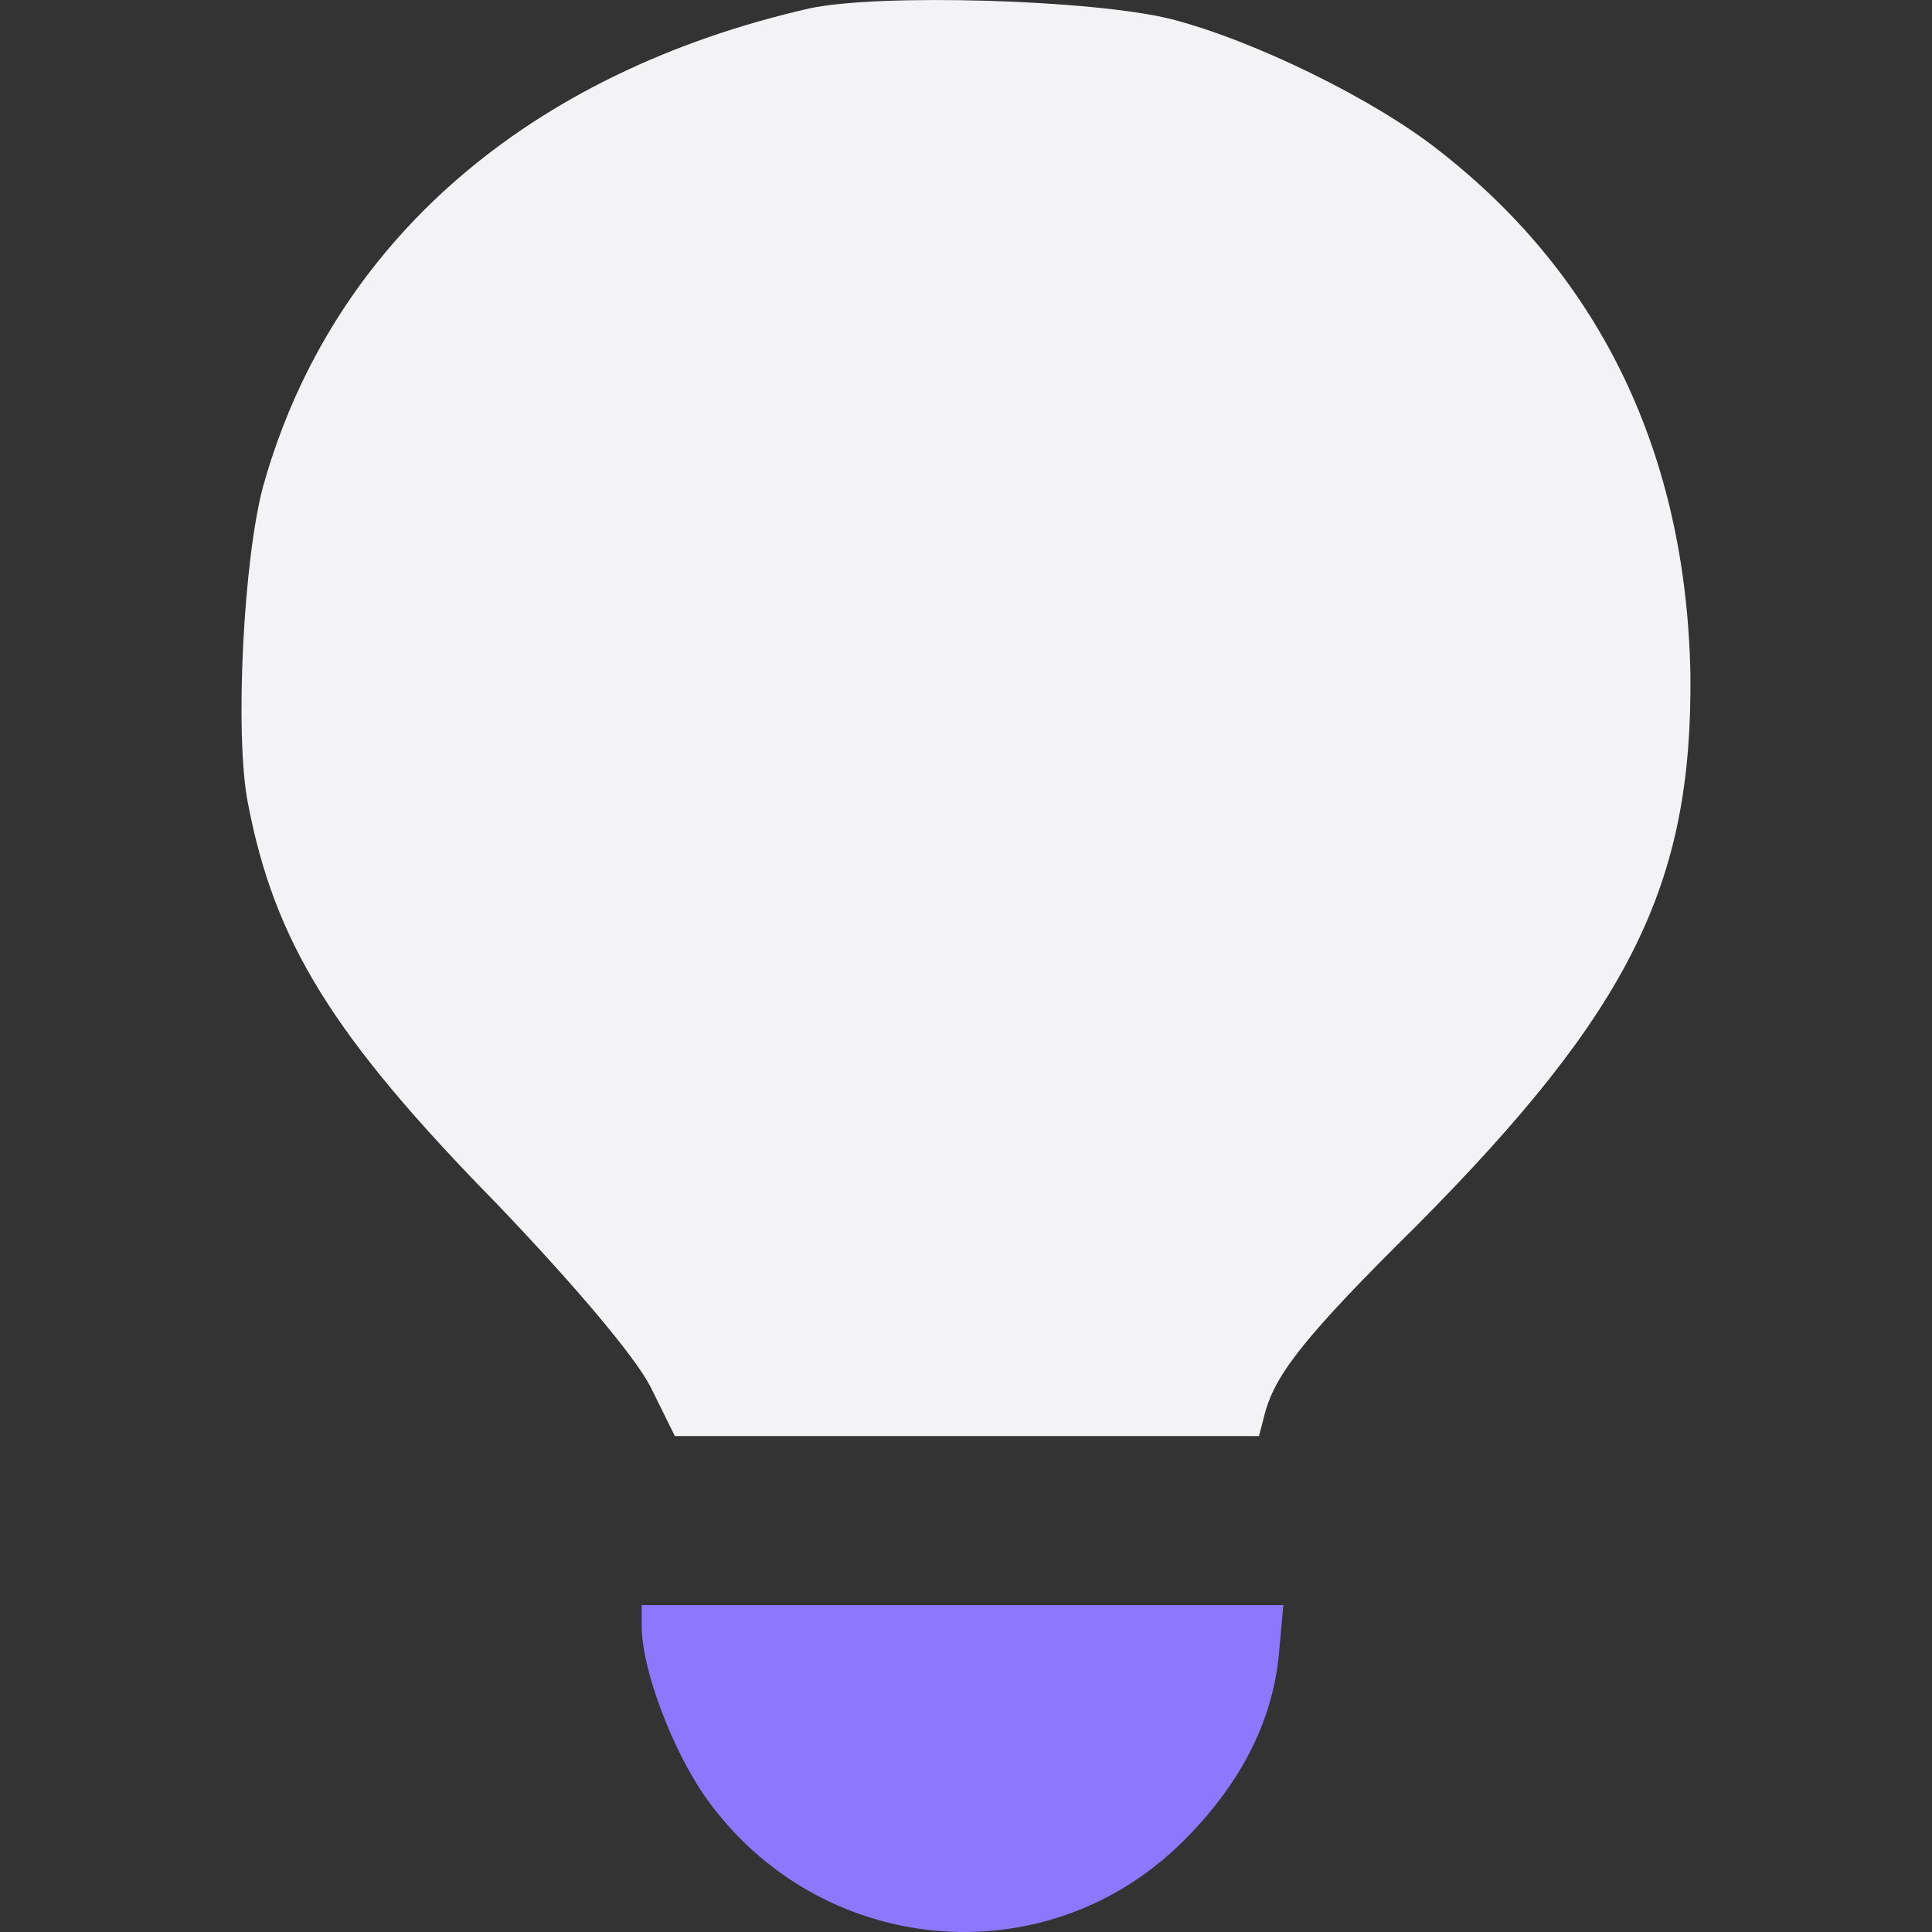
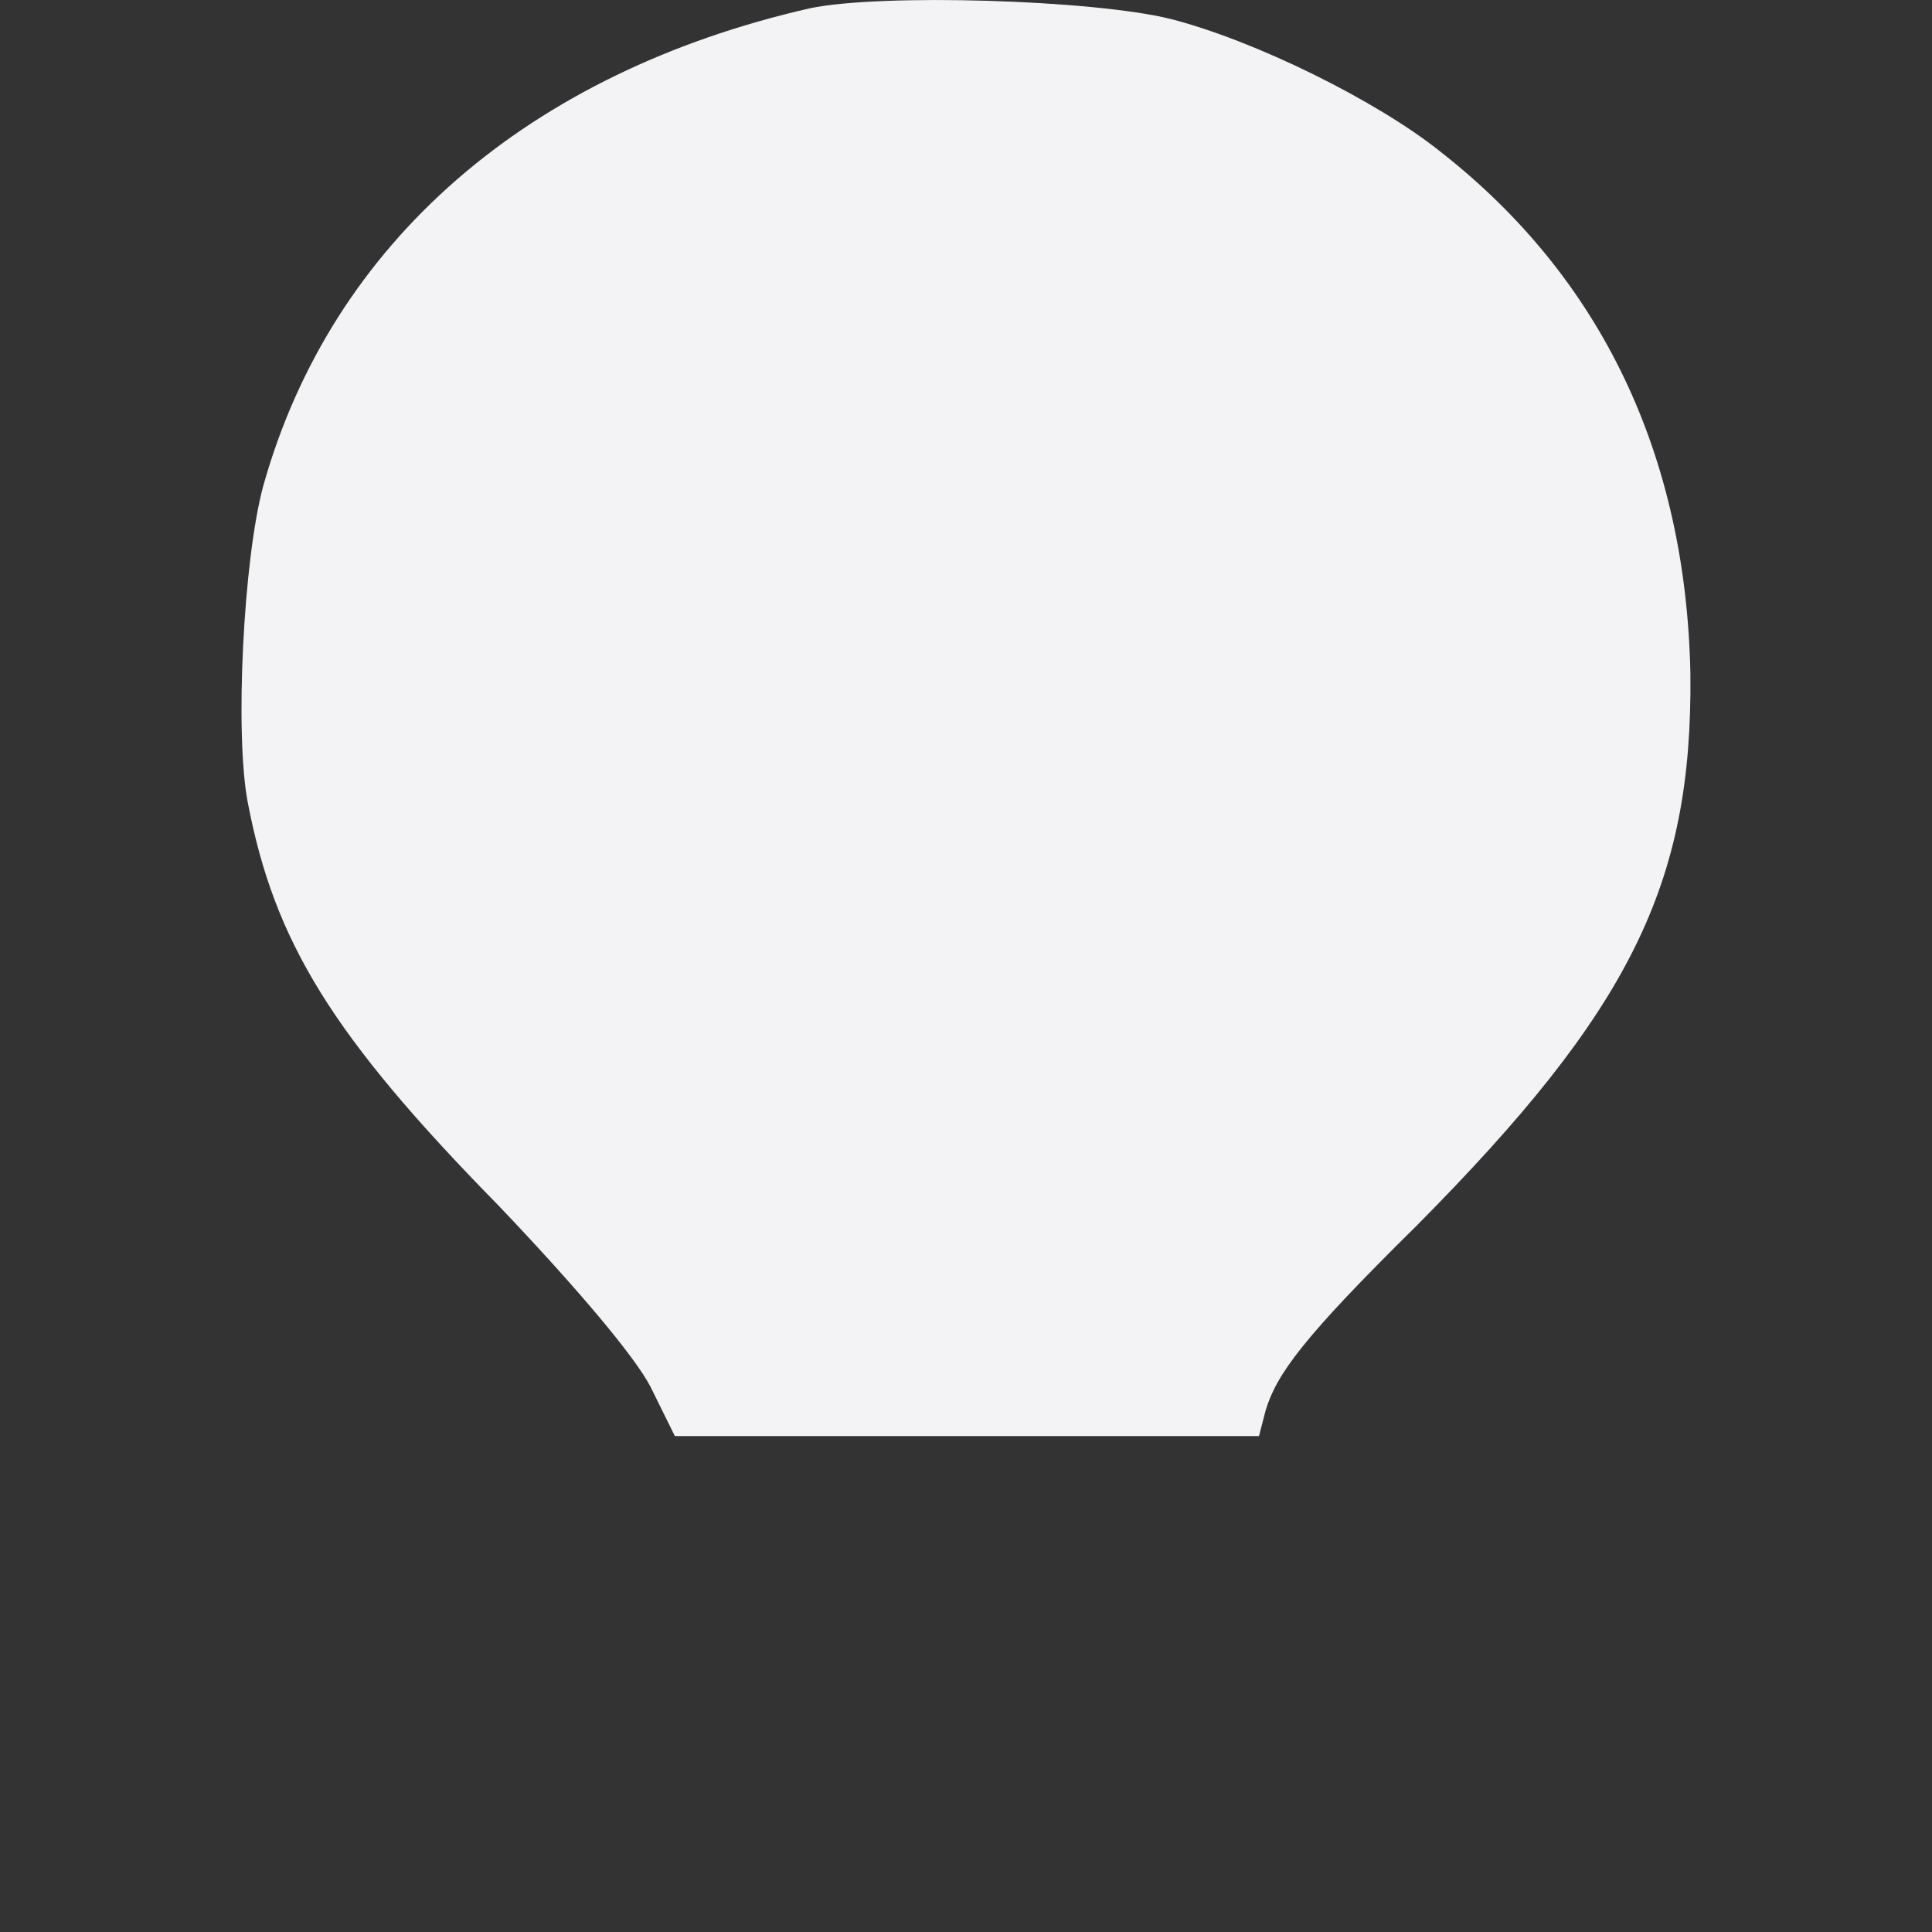
<svg xmlns="http://www.w3.org/2000/svg" width="20" height="20" viewBox="0 0 20 20" fill="none">
  <rect x="0" y="0" width="20" height="20" fill="#333333" stroke="none" />
-   <path d="M13.239 17.126C13.171 17.835 12.827 18.5 12.209 19.098C10.788 20.472 8.475 20.25 7.307 18.61C6.963 18.123 6.643 17.281 6.643 16.838V16.616H13.285L13.239 17.126Z" fill="#8D77FE" />
  <path d="M12.117 0.196C12.987 0.418 14.247 1.039 14.911 1.57C16.583 2.878 17.454 4.717 17.499 6.977C17.522 9.149 16.881 10.456 14.659 12.694C13.491 13.846 13.216 14.223 13.102 14.6L13.033 14.866H6.986L6.734 14.356C6.574 14.046 5.978 13.337 5.154 12.473C3.436 10.722 2.84 9.747 2.565 8.307C2.428 7.598 2.52 5.781 2.726 5.027C3.436 2.501 5.474 0.75 8.383 0.086C9.116 -0.069 11.315 -0.003 12.117 0.196Z" fill="#F3F3F5" />
</svg>